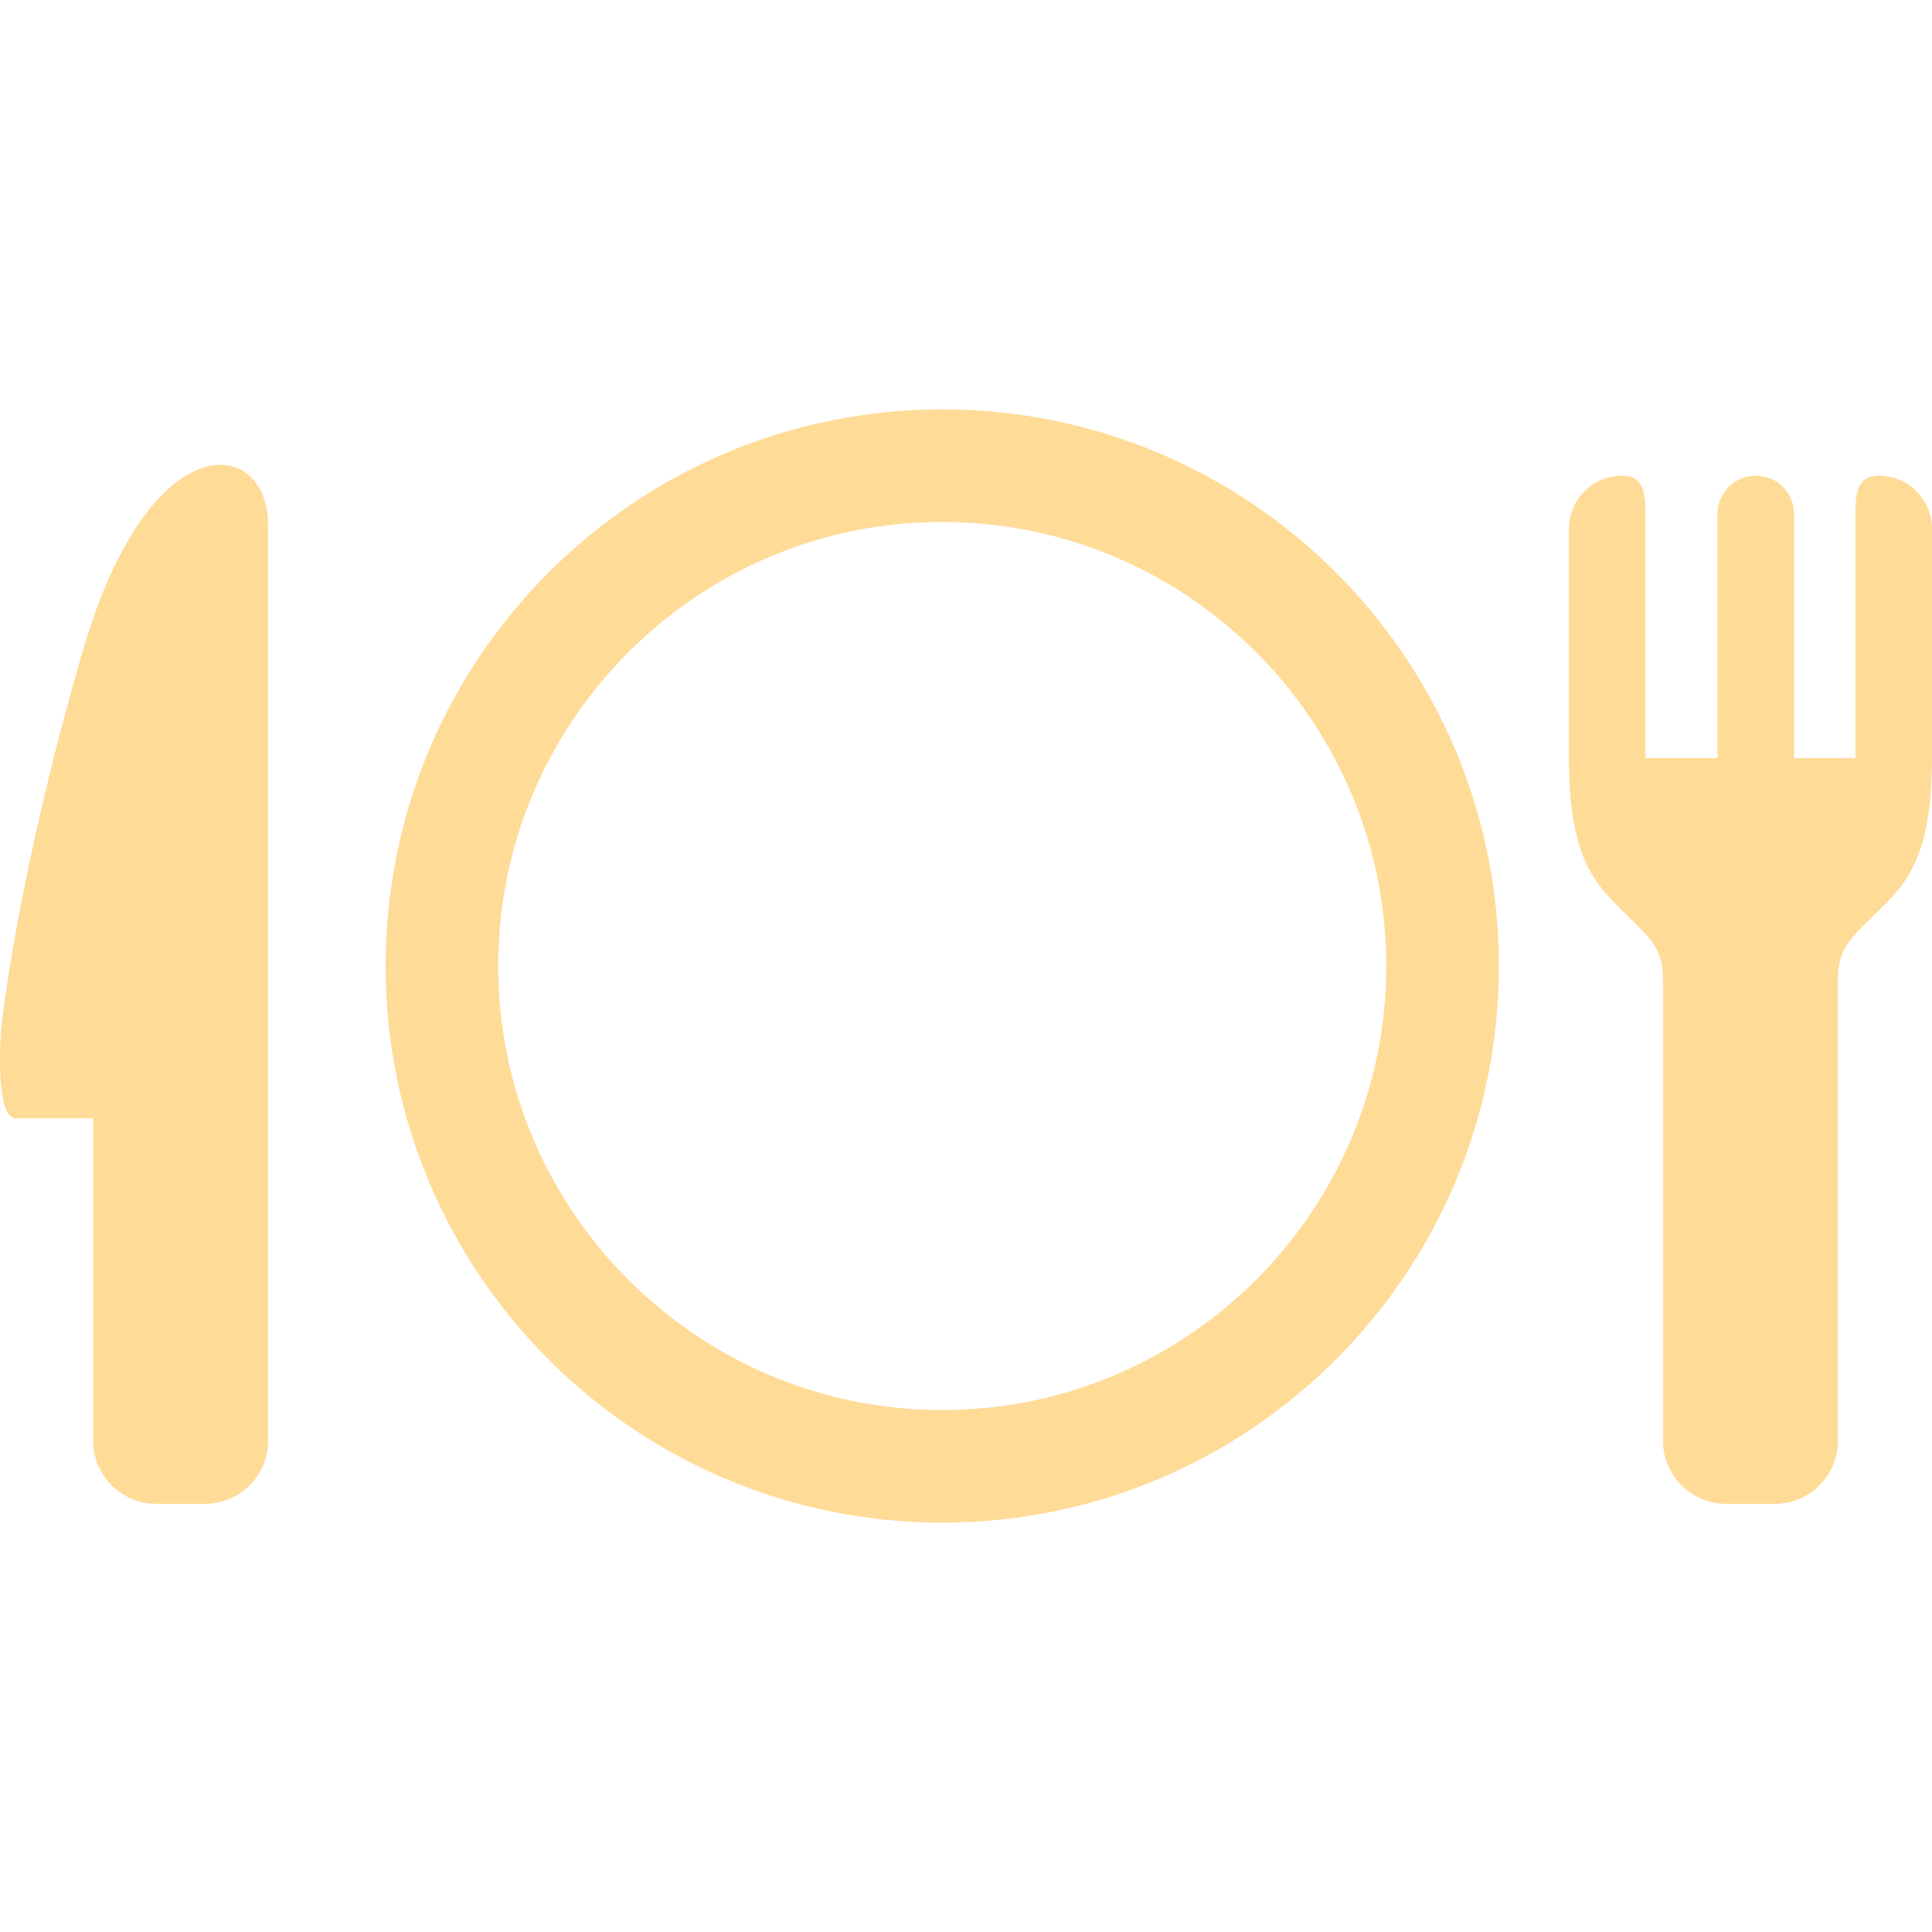
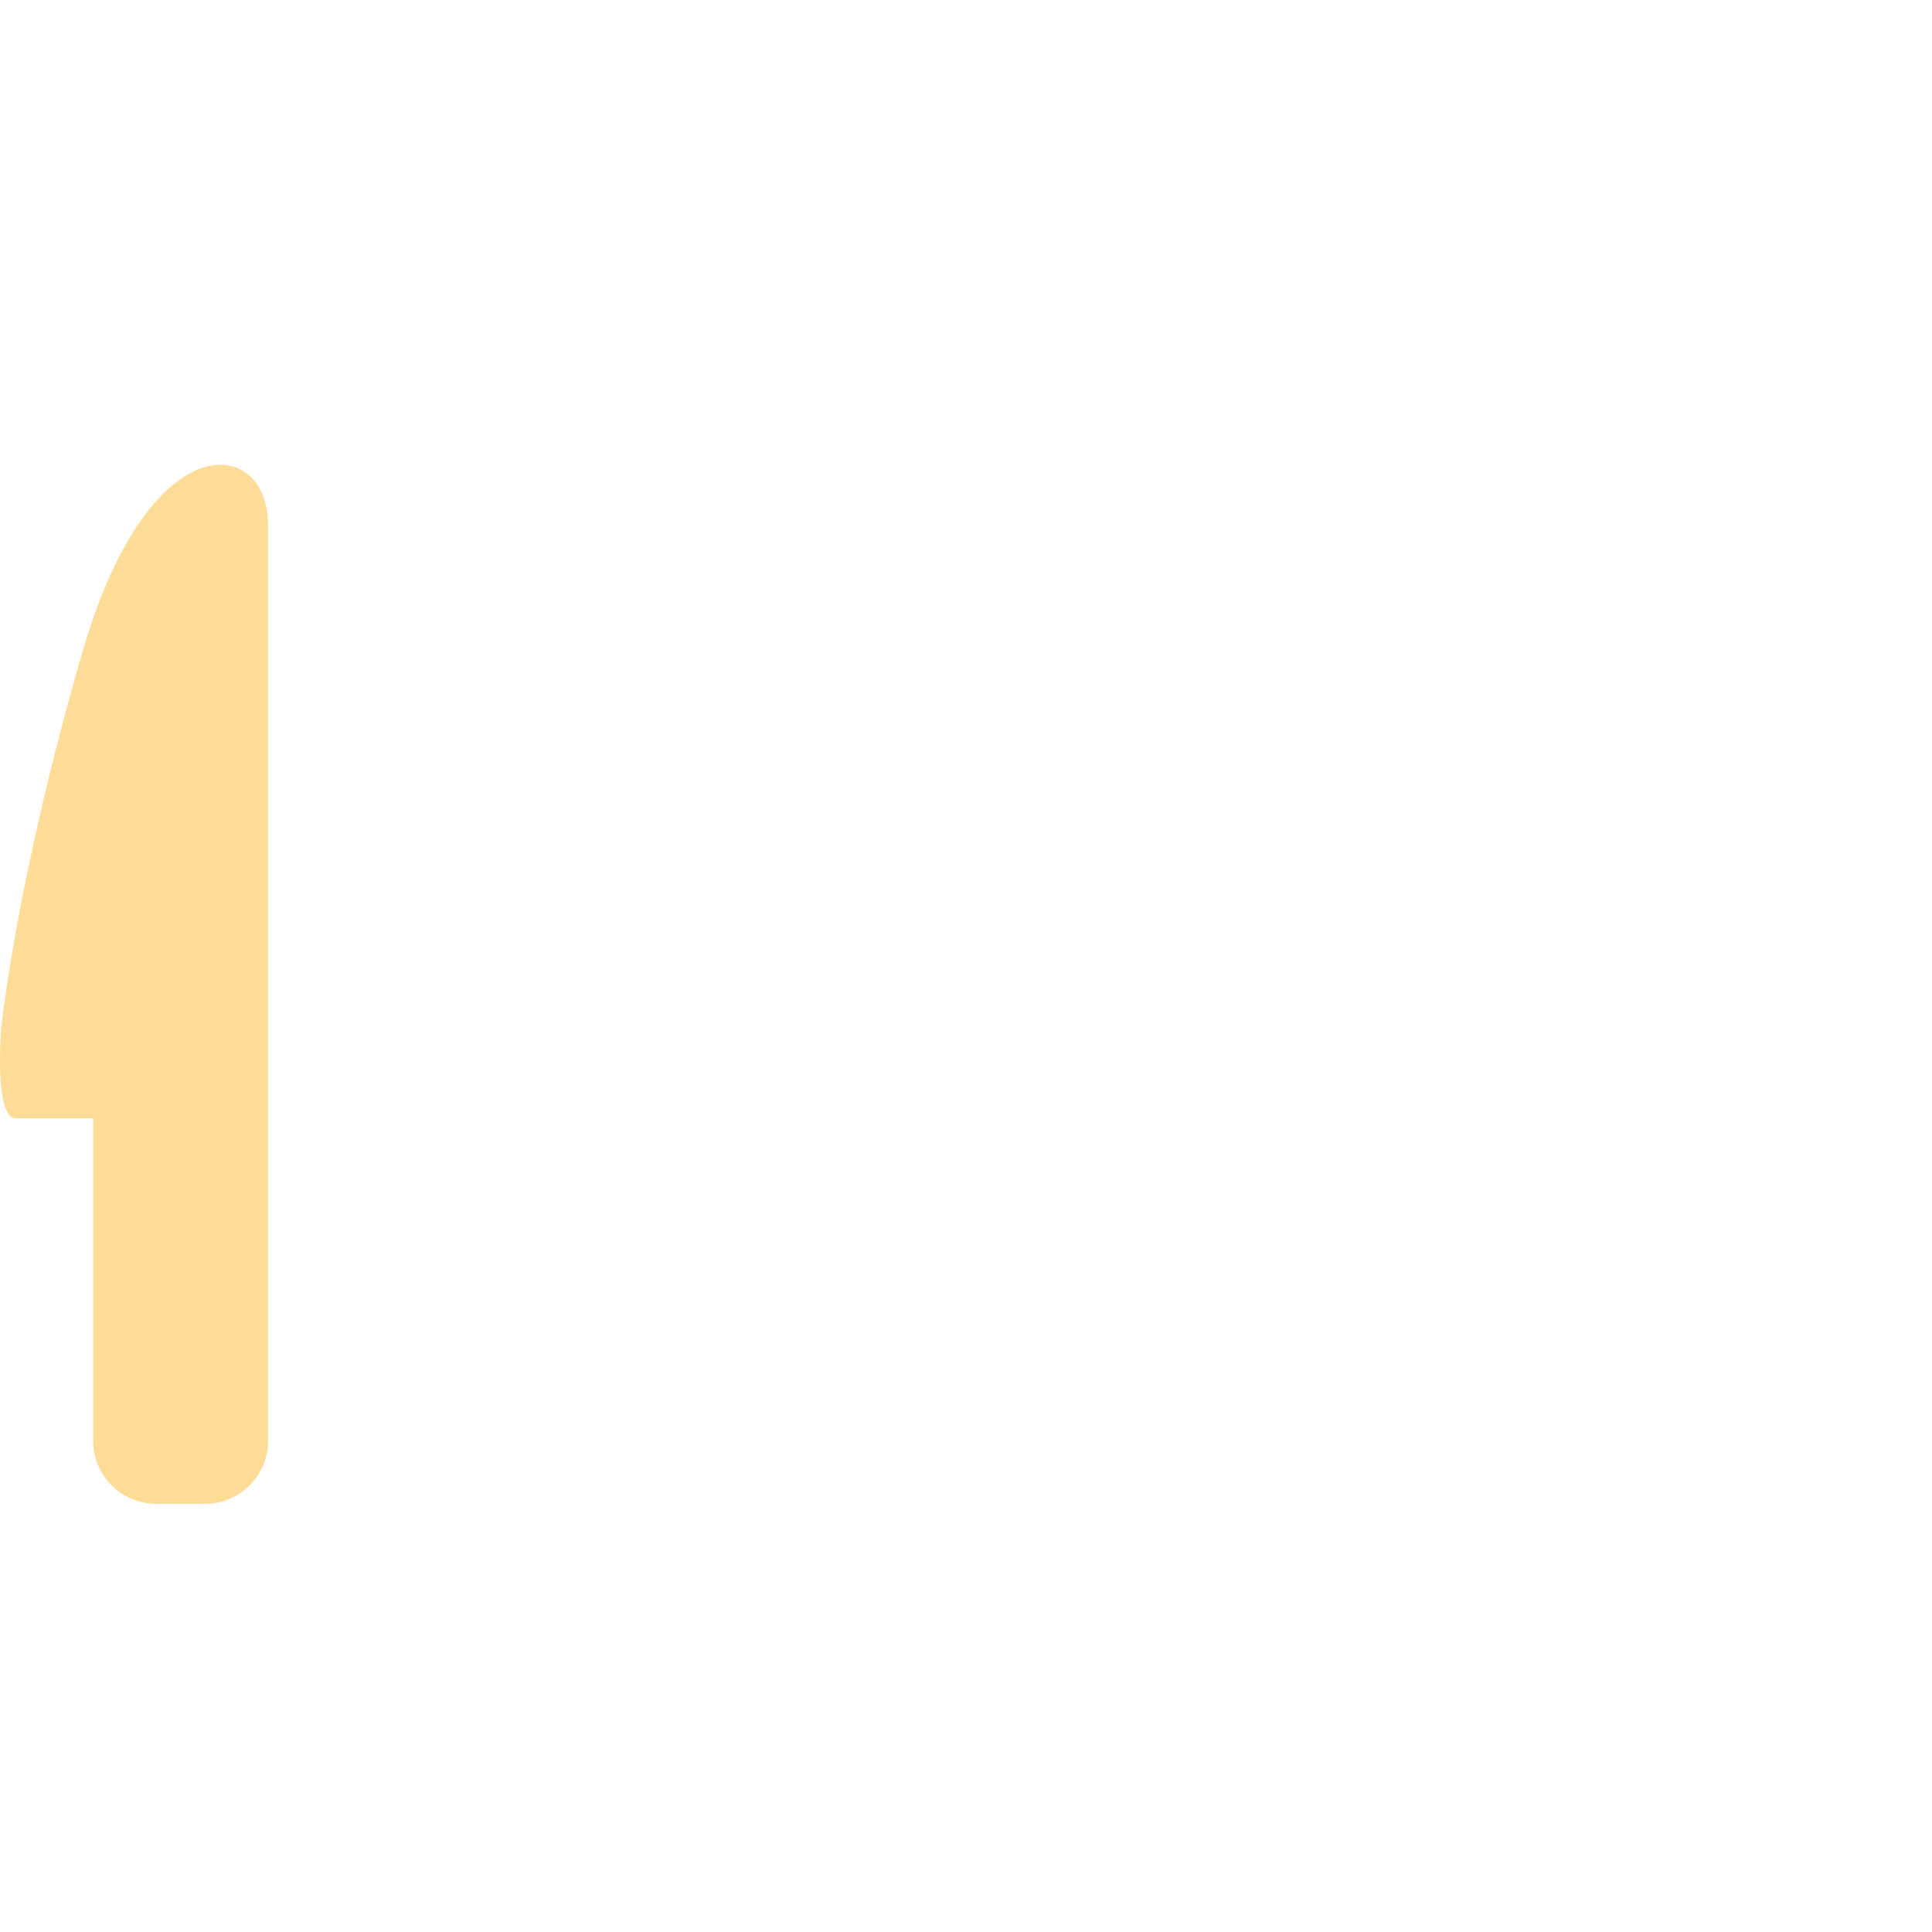
<svg xmlns="http://www.w3.org/2000/svg" height="200px" width="200px" version="1.1" id="_x32_" viewBox="0 0 512 512" xml:space="preserve" fill="#000000">
  <g id="SVGRepo_bgCarrier" stroke-width="0" />
  <g id="SVGRepo_tracerCarrier" stroke-linecap="round" stroke-linejoin="round" />
  <g id="SVGRepo_iconCarrier">
    <style type="text/css"> .st0{fill:#ffdb98;} </style>
    <g>
-       <path class="st0" d="M249.705,108.488c-81.462,0-147.512,66.05-147.512,147.512c0,81.462,66.05,147.512,147.512,147.512 c81.472,0,147.512-66.05,147.512-147.512C397.217,174.538,331.177,108.488,249.705,108.488z M249.705,373.677 c-64.884,0-117.677-52.793-117.677-117.677s52.793-117.677,117.677-117.677S367.382,191.116,367.382,256 S314.589,373.677,249.705,373.677z" />
      <path class="st0" d="M21.915,172.576C4.075,234.032,0.307,272.782,0.307,272.782s-1.942,23.58,3.943,23.58 c5.875,0,20.442,0,20.442,0v85.464c0,9.216,7.489,16.704,16.704,16.704h12.946c9.216,0,16.704-7.488,16.704-16.704V139.148 C71.048,115.568,39.6,111.655,21.915,172.576z" />
-       <path class="st0" d="M497.908,126.057h-0.039c-5.604,0-6.166,4.545-6.166,10.149v64.69h-16.248v-64.69 c0-5.604-4.545-10.149-10.149-10.149c-5.604,0-10.149,4.545-10.149,10.149v64.69h-19.074v-64.69c0-5.604-0.563-10.149-6.167-10.149 h-0.039c-7.779,0-14.092,6.313-14.092,14.092v60.747c0,26.105,6.808,33.117,13.674,39.983c7.459,7.459,11.256,9.945,11.256,18.646 c0,8.702,0,36.837,0,36.837v85.464c0,9.216,7.488,16.704,16.704,16.704h12.946c9.216,0,16.704-7.488,16.704-16.704V259.525 c0-8.702,3.797-11.188,11.256-18.646c6.866-6.866,13.674-13.878,13.674-39.983v-60.747C512,132.37,505.687,126.057,497.908,126.057 z" />
    </g>
  </g>
</svg>